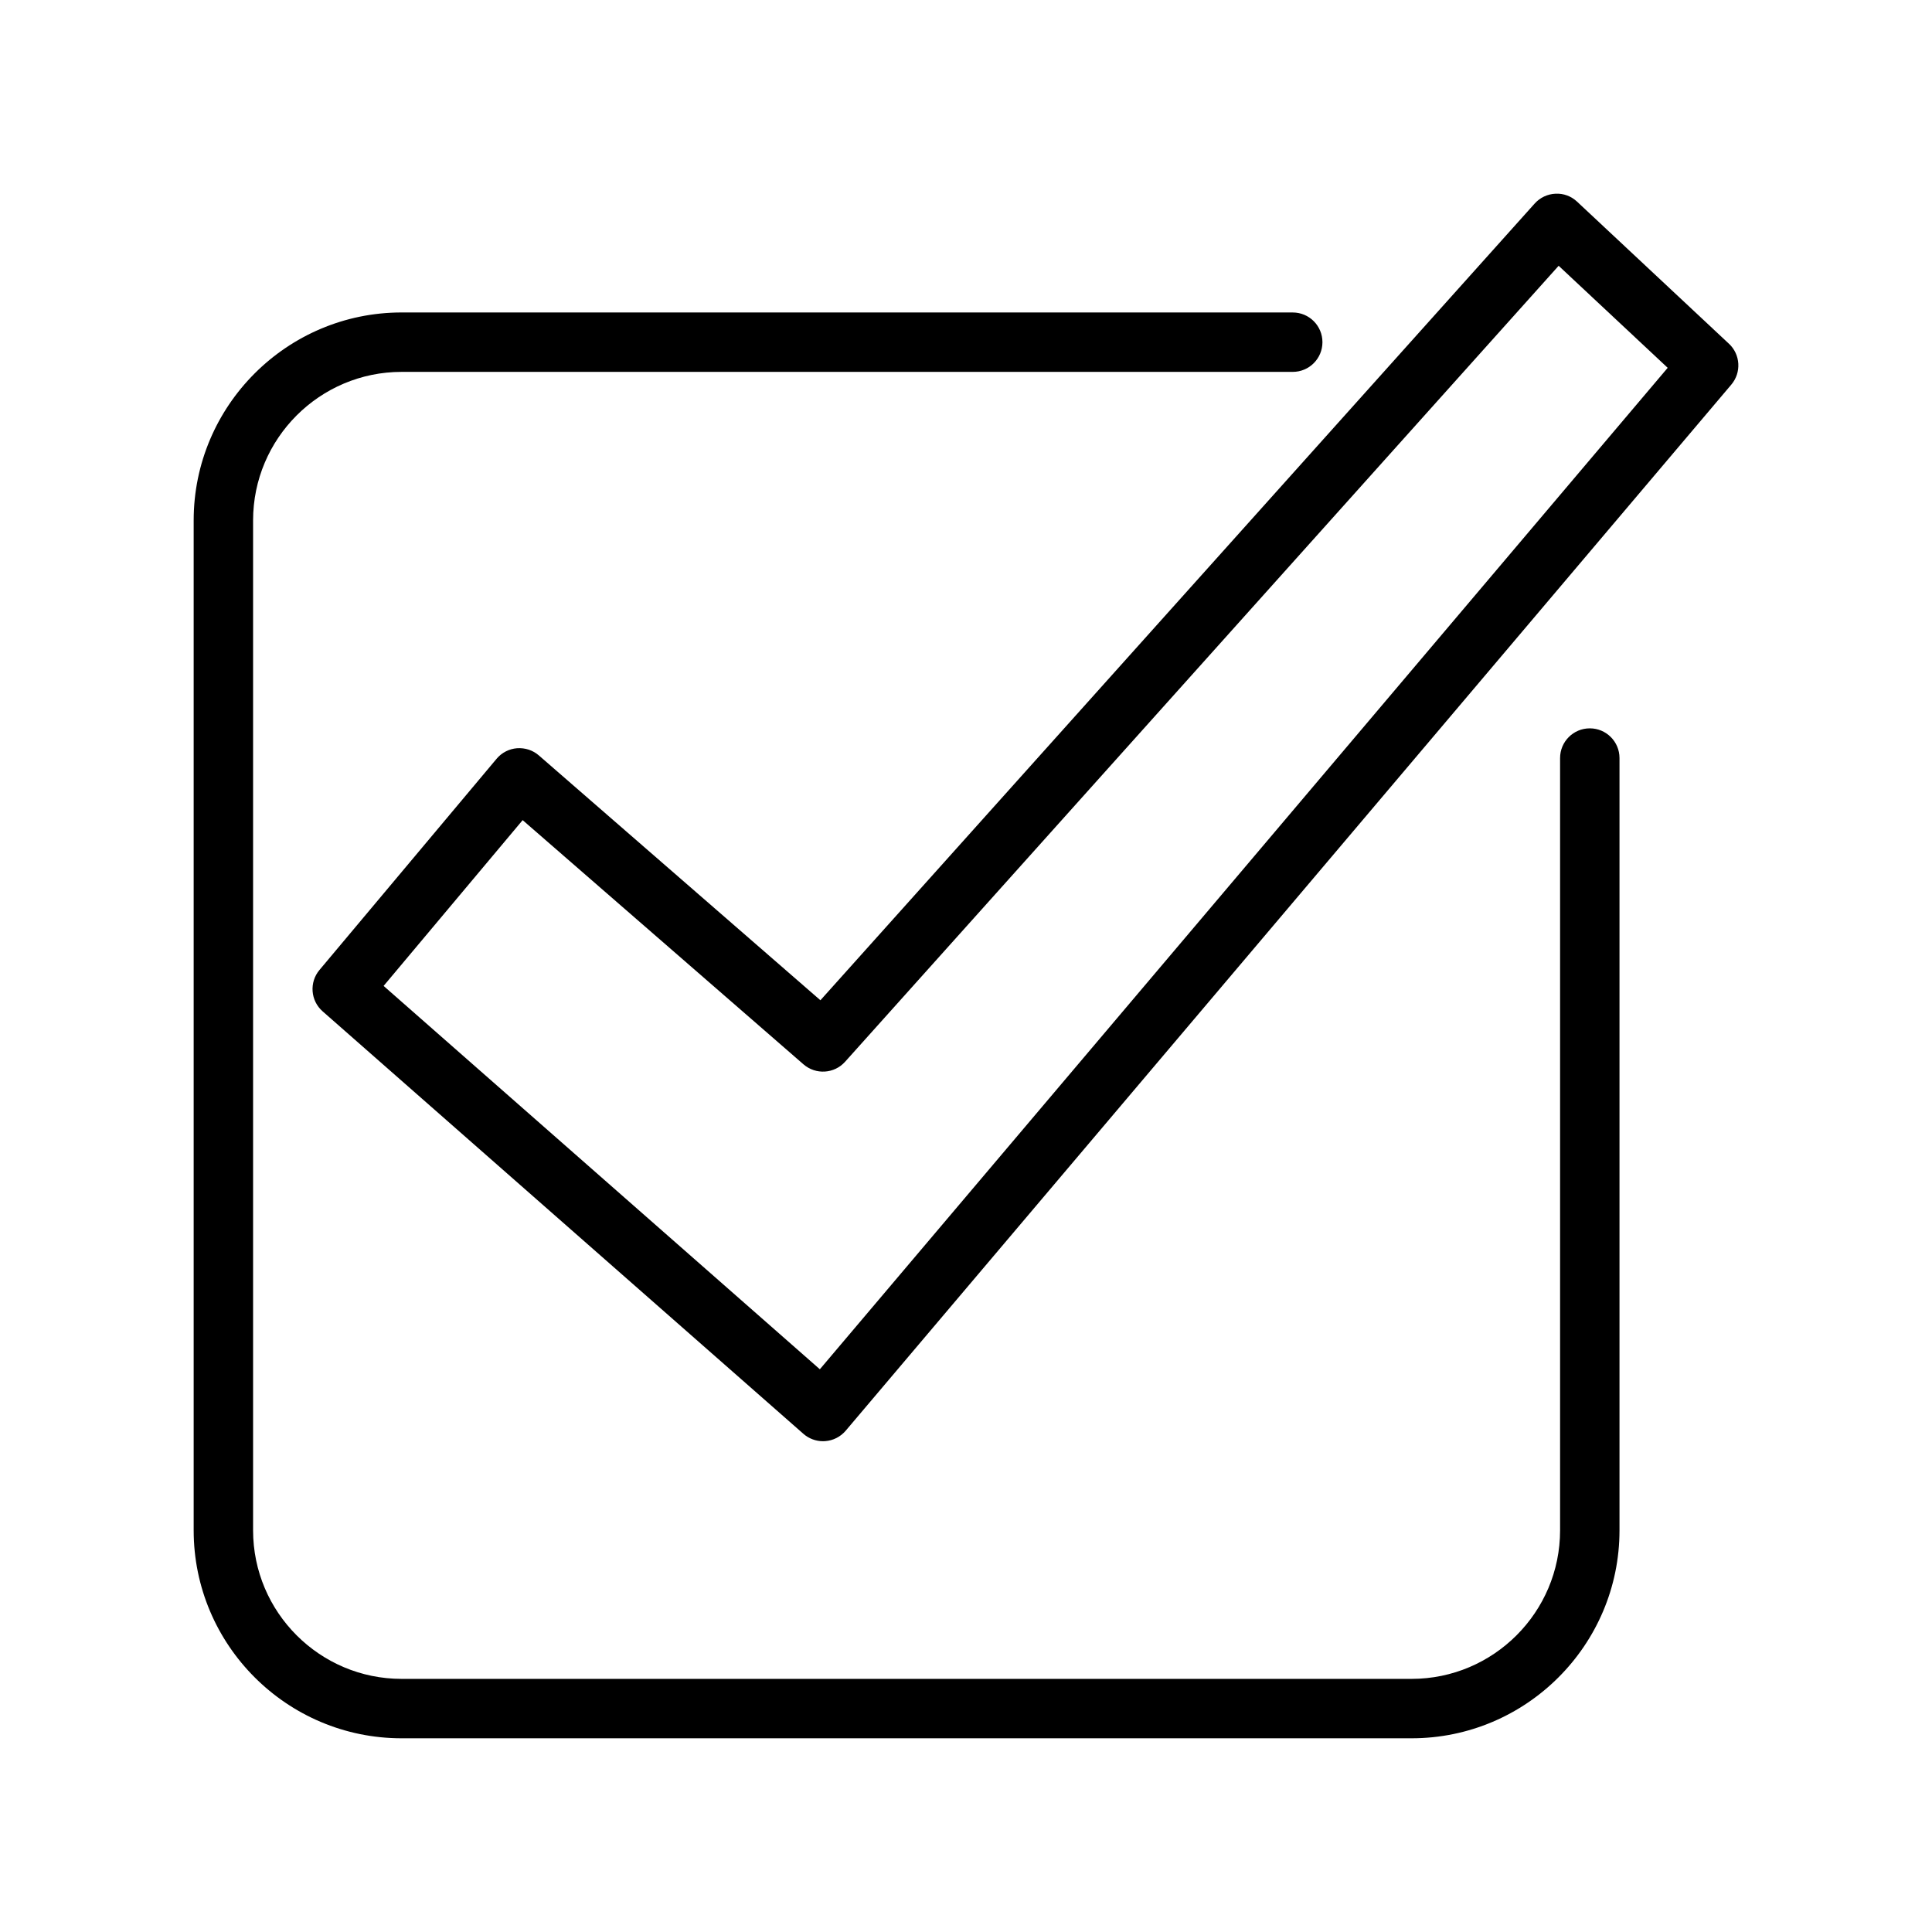
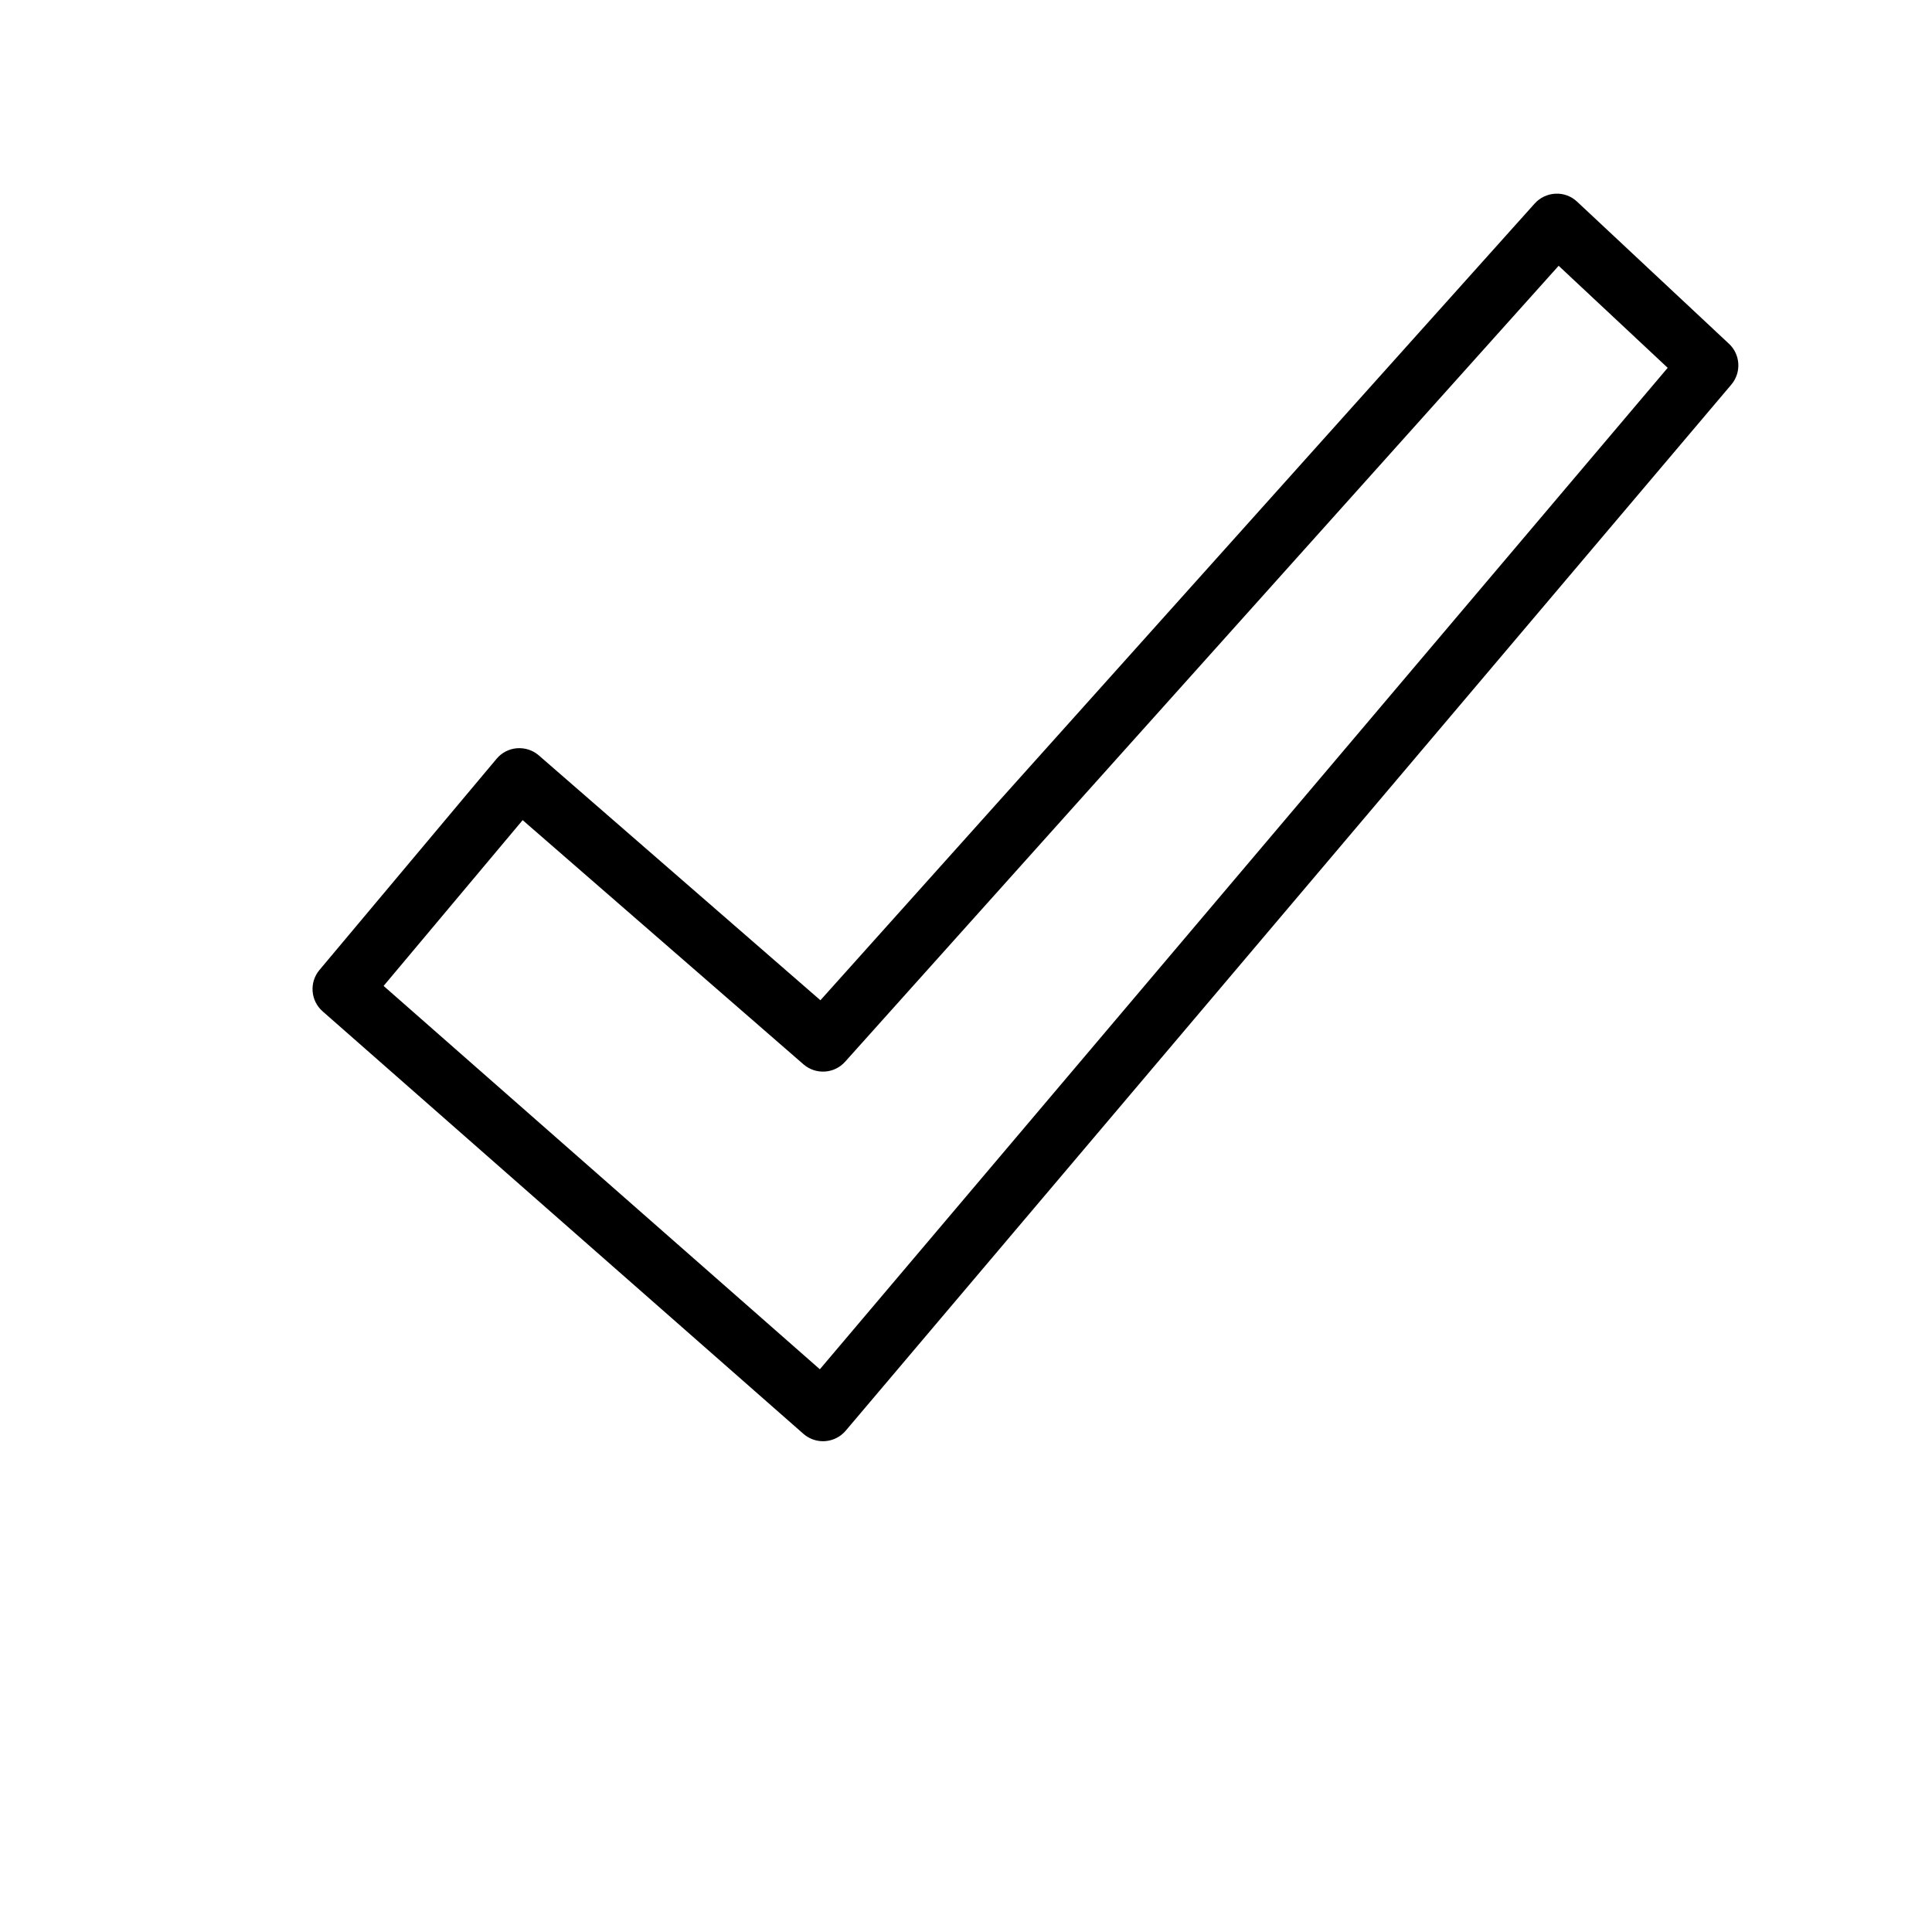
<svg xmlns="http://www.w3.org/2000/svg" fill="#000000" width="800px" height="800px" version="1.1" viewBox="144 144 512 512">
  <g>
    <path d="m602.18 235.09-40.234-37.645c-1.547-1.445-3.566-2.223-5.723-2.113-2.113 0.094-4.102 1.031-5.516 2.606l-189.29 211.14-74.617-64.883c-1.59-1.383-3.629-2.047-5.785-1.906-2.106 0.168-4.055 1.168-5.41 2.789l-46.941 55.973c-2.75 3.273-2.379 8.148 0.836 10.969l127.41 111.96c1.441 1.266 3.289 1.957 5.195 1.957 0.191 0 0.383-0.008 0.582-0.023 2.106-0.152 4.062-1.152 5.43-2.762l234.7-277.23c2.707-3.203 2.434-7.969-0.633-10.836zm-240.91 271.78-115.61-101.59 36.848-43.934 74.422 64.715c3.258 2.82 8.156 2.519 11.027-0.684l189.1-210.94 28.898 27.039z" />
-     <path d="m565.31 337.02c-4.348 0-7.871 3.519-7.871 7.871v204.67c0 21.703-17.66 39.359-39.359 39.359h-267.65c-21.703 0-39.359-17.66-39.359-39.359v-267.65c0-21.703 17.66-39.359 39.359-39.359h236.16c4.348 0 7.871-3.519 7.871-7.871s-3.523-7.871-7.871-7.871l-236.16-0.004c-30.387 0-55.105 24.723-55.105 55.105v267.65c0 30.383 24.719 55.105 55.105 55.105h267.65c30.387 0 55.105-24.723 55.105-55.105v-204.67c0-4.352-3.527-7.871-7.871-7.871z" />
  </g>
</svg>